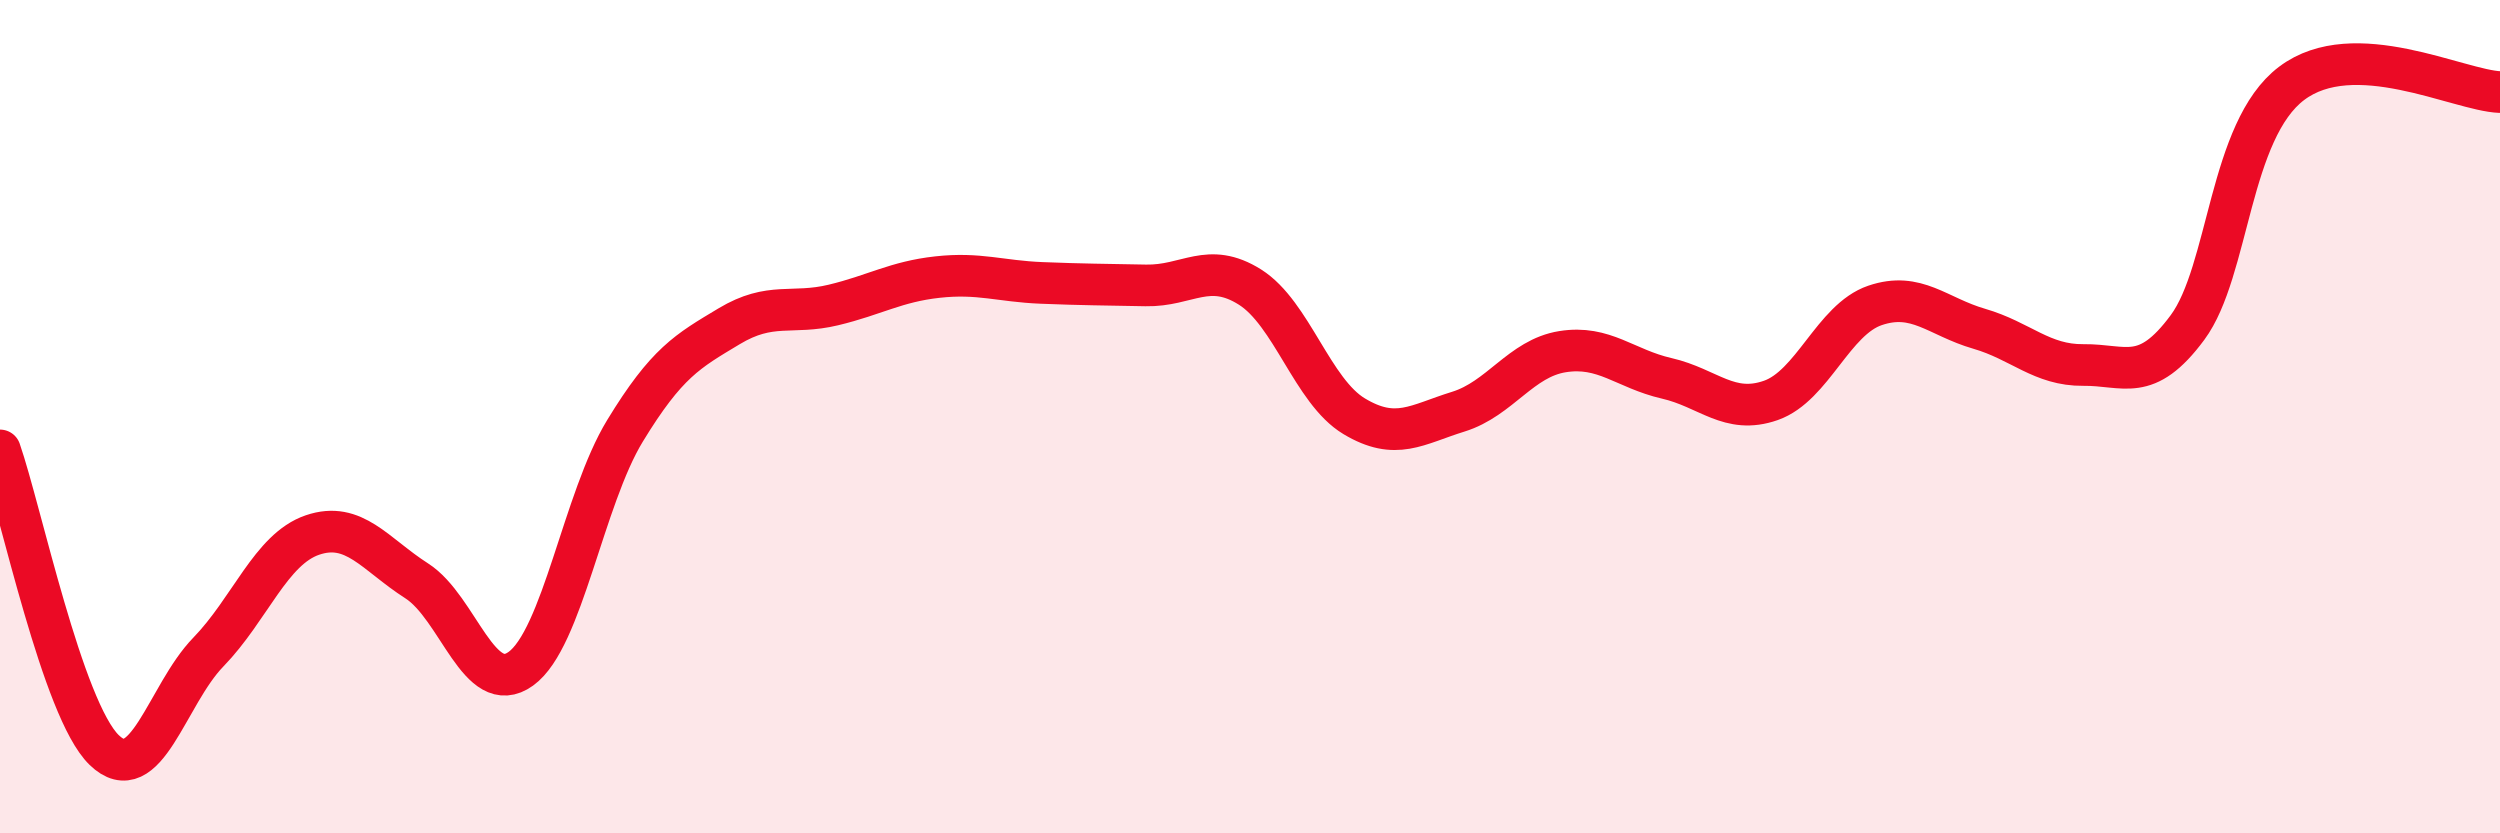
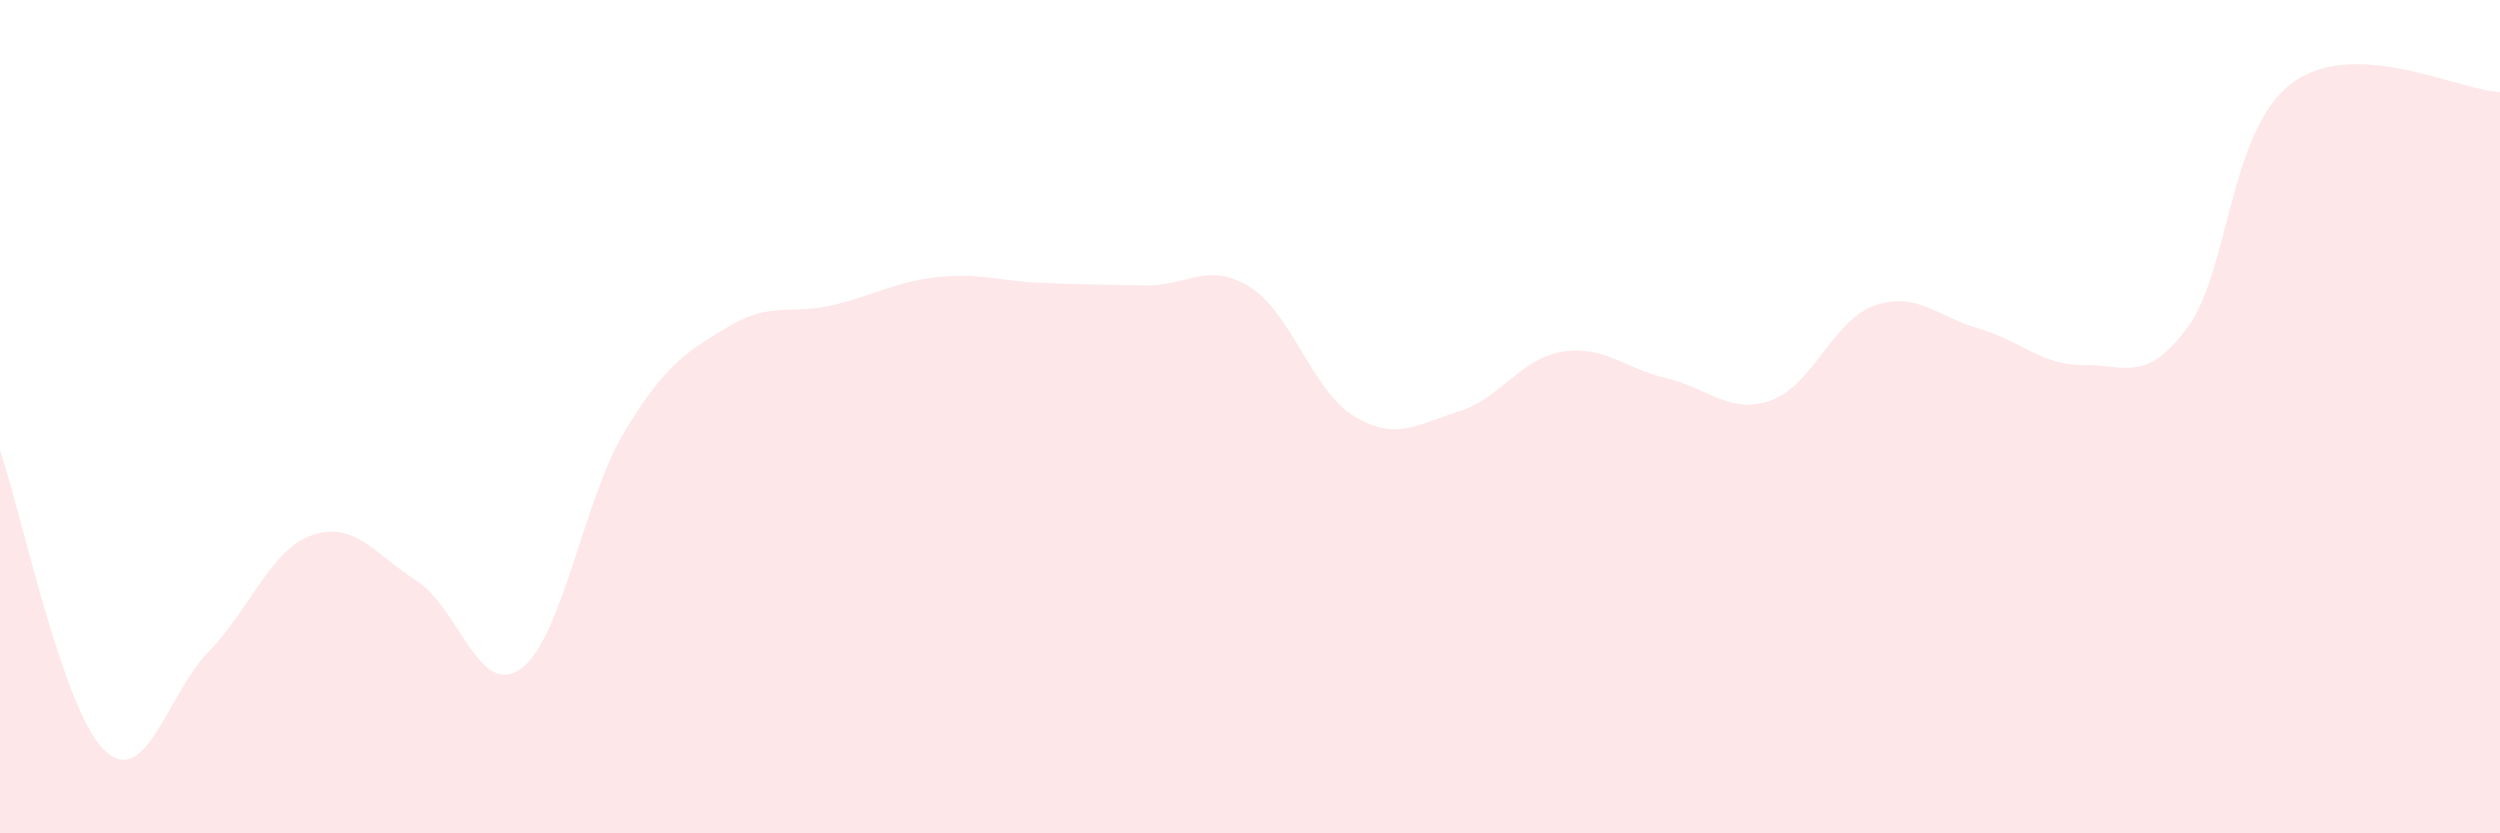
<svg xmlns="http://www.w3.org/2000/svg" width="60" height="20" viewBox="0 0 60 20">
  <path d="M 0,10.81 C 0.5,12.25 1.5,17.03 2.5,18 C 3.5,18.97 4,16.68 5,15.65 C 6,14.62 6.5,13.18 7.5,12.84 C 8.5,12.5 9,13.3 10,13.94 C 11,14.58 11.5,16.77 12.5,16.05 C 13.5,15.33 14,11.98 15,10.34 C 16,8.7 16.5,8.43 17.5,7.83 C 18.5,7.23 19,7.56 20,7.32 C 21,7.08 21.5,6.76 22.5,6.65 C 23.5,6.54 24,6.75 25,6.79 C 26,6.83 26.5,6.83 27.5,6.85 C 28.5,6.87 29,6.26 30,6.89 C 31,7.52 31.5,9.39 32.5,9.99 C 33.5,10.59 34,10.19 35,9.88 C 36,9.57 36.5,8.6 37.5,8.44 C 38.5,8.28 39,8.85 40,9.08 C 41,9.31 41.5,9.96 42.5,9.61 C 43.5,9.26 44,7.67 45,7.33 C 46,6.99 46.5,7.6 47.5,7.89 C 48.5,8.18 49,8.77 50,8.76 C 51,8.75 51.5,9.21 52.5,7.86 C 53.5,6.51 53.5,3.13 55,2 C 56.5,0.87 59,2.17 60,2.21L60 20L0 20Z" fill="#EB0A25" opacity="0.1" stroke-linecap="round" stroke-linejoin="round" />
-   <path d="M 0,10.81 C 0.5,12.25 1.5,17.03 2.5,18 C 3.5,18.97 4,16.68 5,15.65 C 6,14.62 6.5,13.18 7.5,12.84 C 8.5,12.5 9,13.3 10,13.94 C 11,14.58 11.5,16.77 12.5,16.05 C 13.5,15.33 14,11.98 15,10.34 C 16,8.7 16.5,8.43 17.5,7.83 C 18.5,7.23 19,7.56 20,7.32 C 21,7.08 21.5,6.76 22.5,6.65 C 23.5,6.54 24,6.75 25,6.79 C 26,6.83 26.5,6.83 27.5,6.85 C 28.5,6.87 29,6.26 30,6.89 C 31,7.52 31.5,9.39 32.5,9.99 C 33.5,10.59 34,10.19 35,9.88 C 36,9.57 36.5,8.6 37.5,8.44 C 38.5,8.28 39,8.85 40,9.08 C 41,9.31 41.5,9.96 42.5,9.61 C 43.5,9.26 44,7.67 45,7.33 C 46,6.99 46.5,7.6 47.5,7.89 C 48.5,8.18 49,8.77 50,8.76 C 51,8.75 51.5,9.21 52.5,7.86 C 53.5,6.51 53.5,3.13 55,2 C 56.5,0.87 59,2.17 60,2.21" stroke="#EB0A25" stroke-width="1" fill="none" stroke-linecap="round" stroke-linejoin="round" />
</svg>